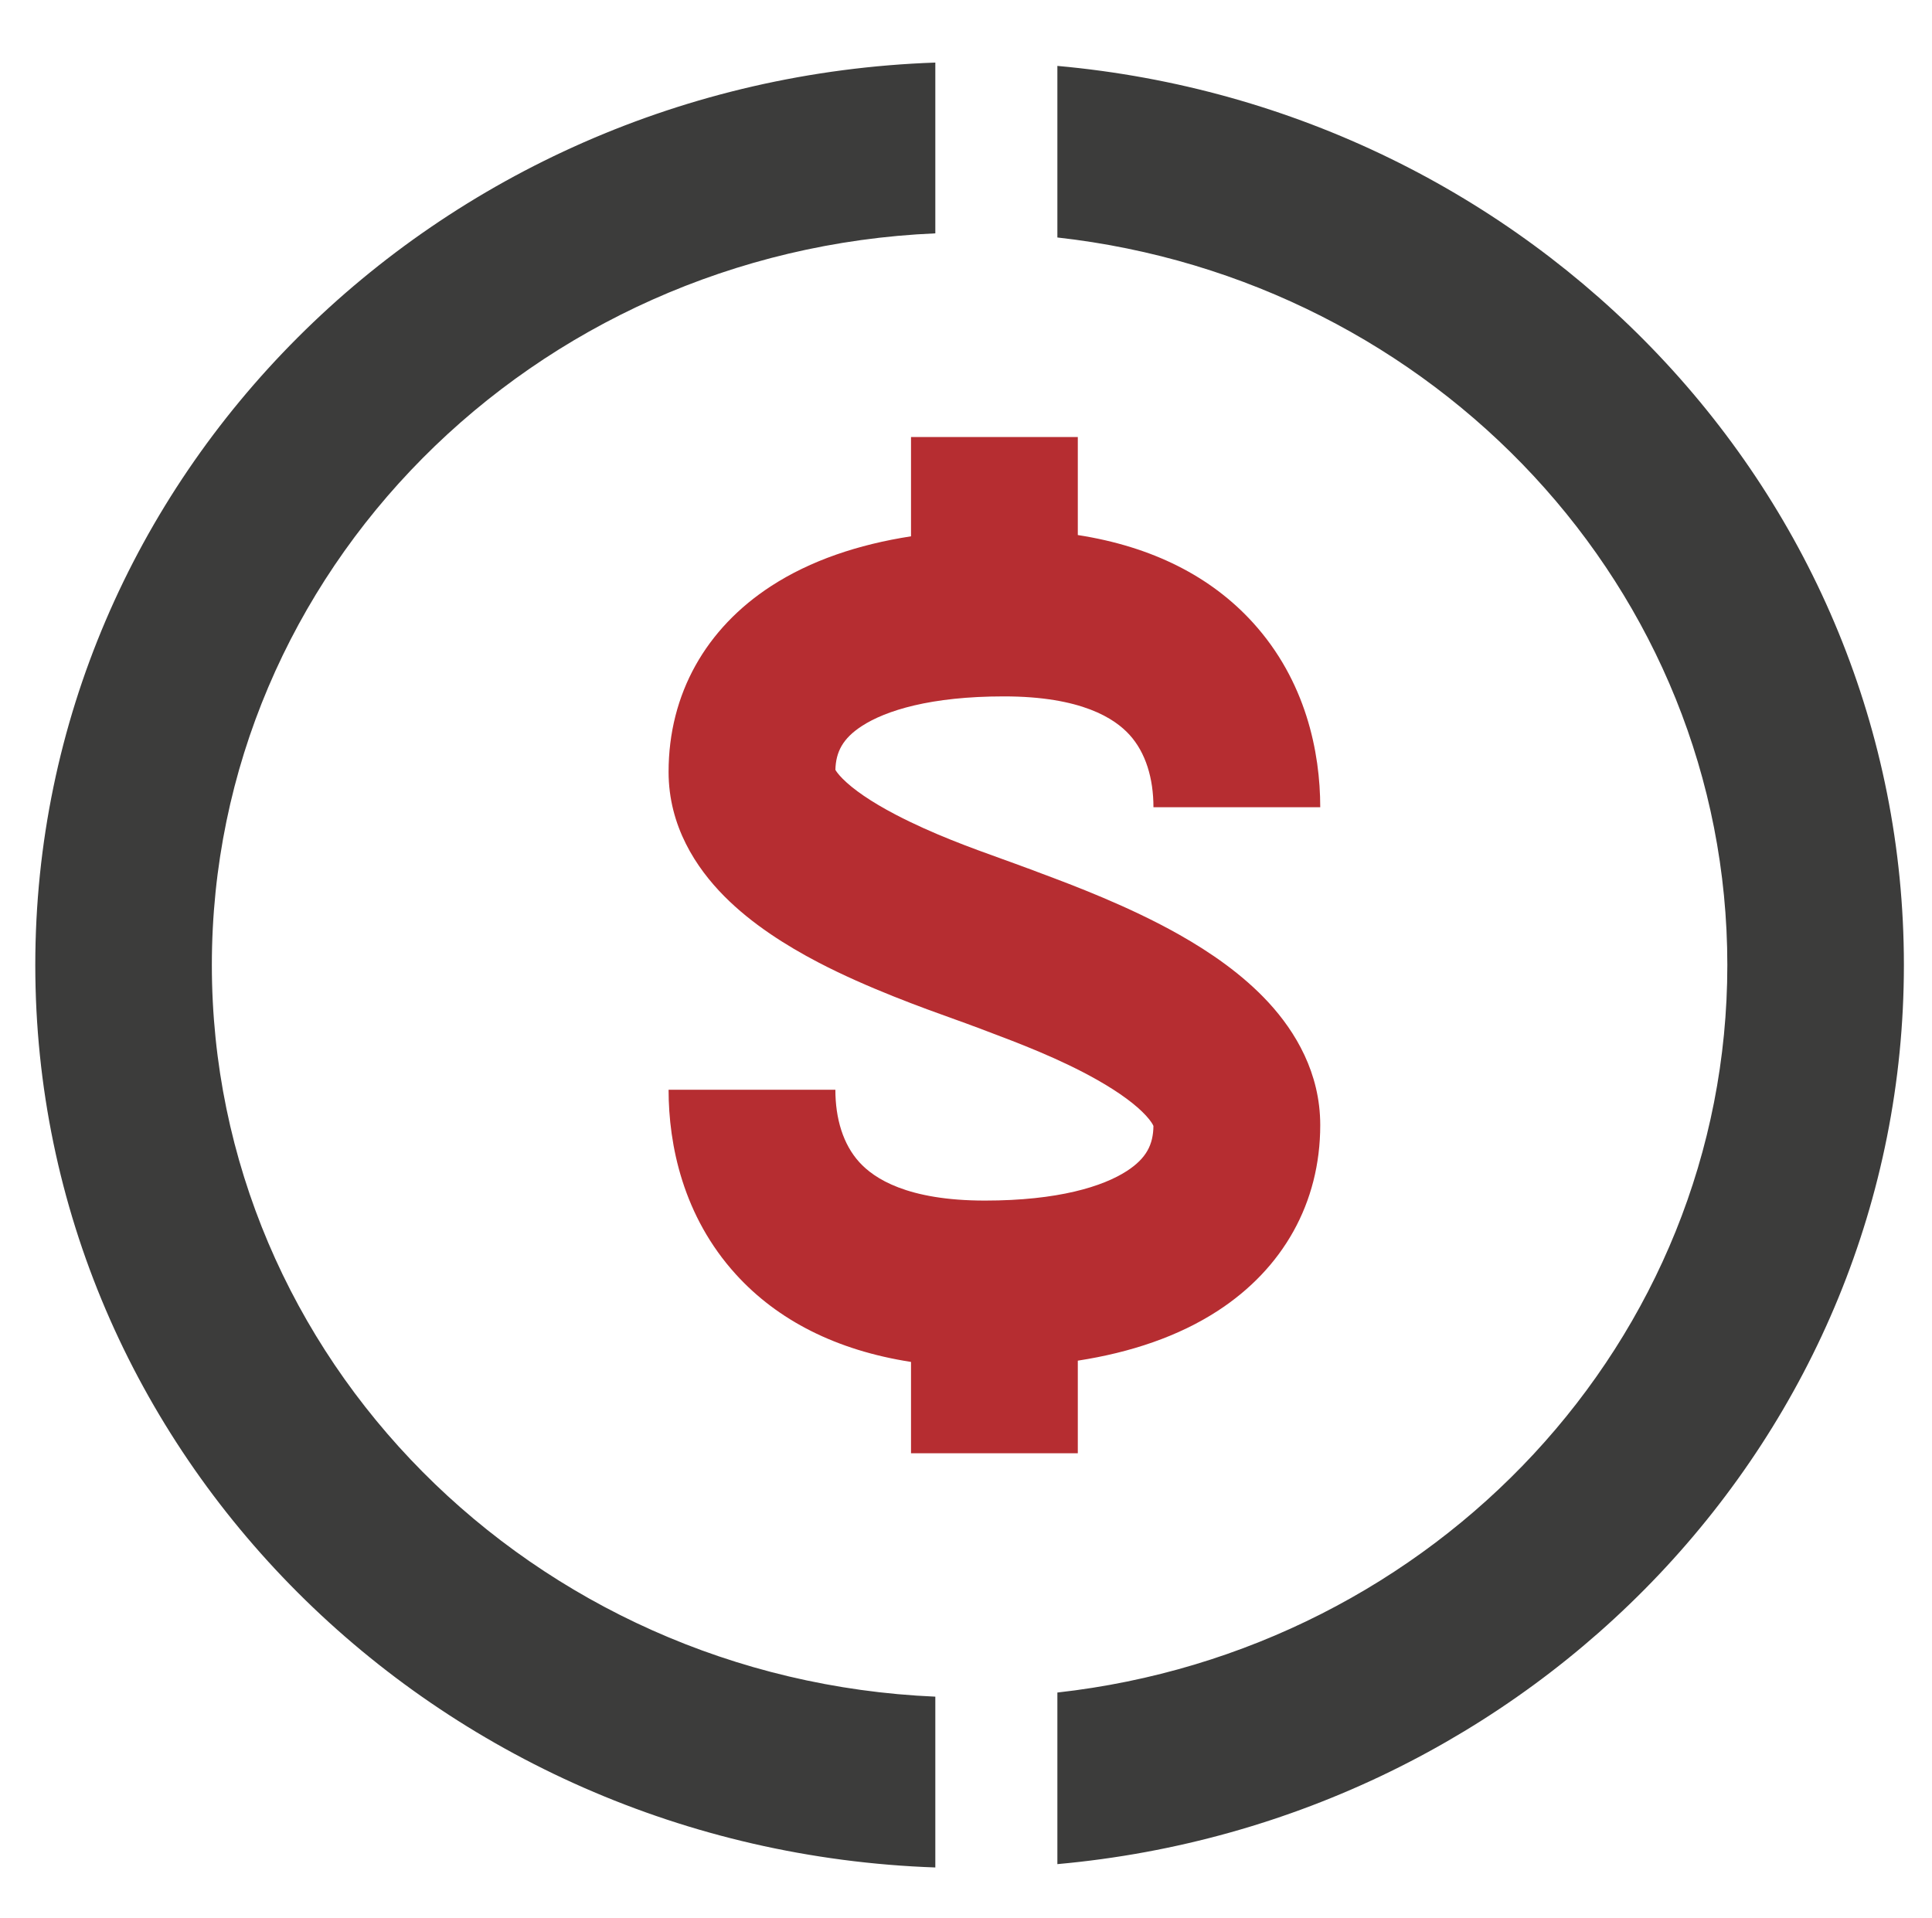
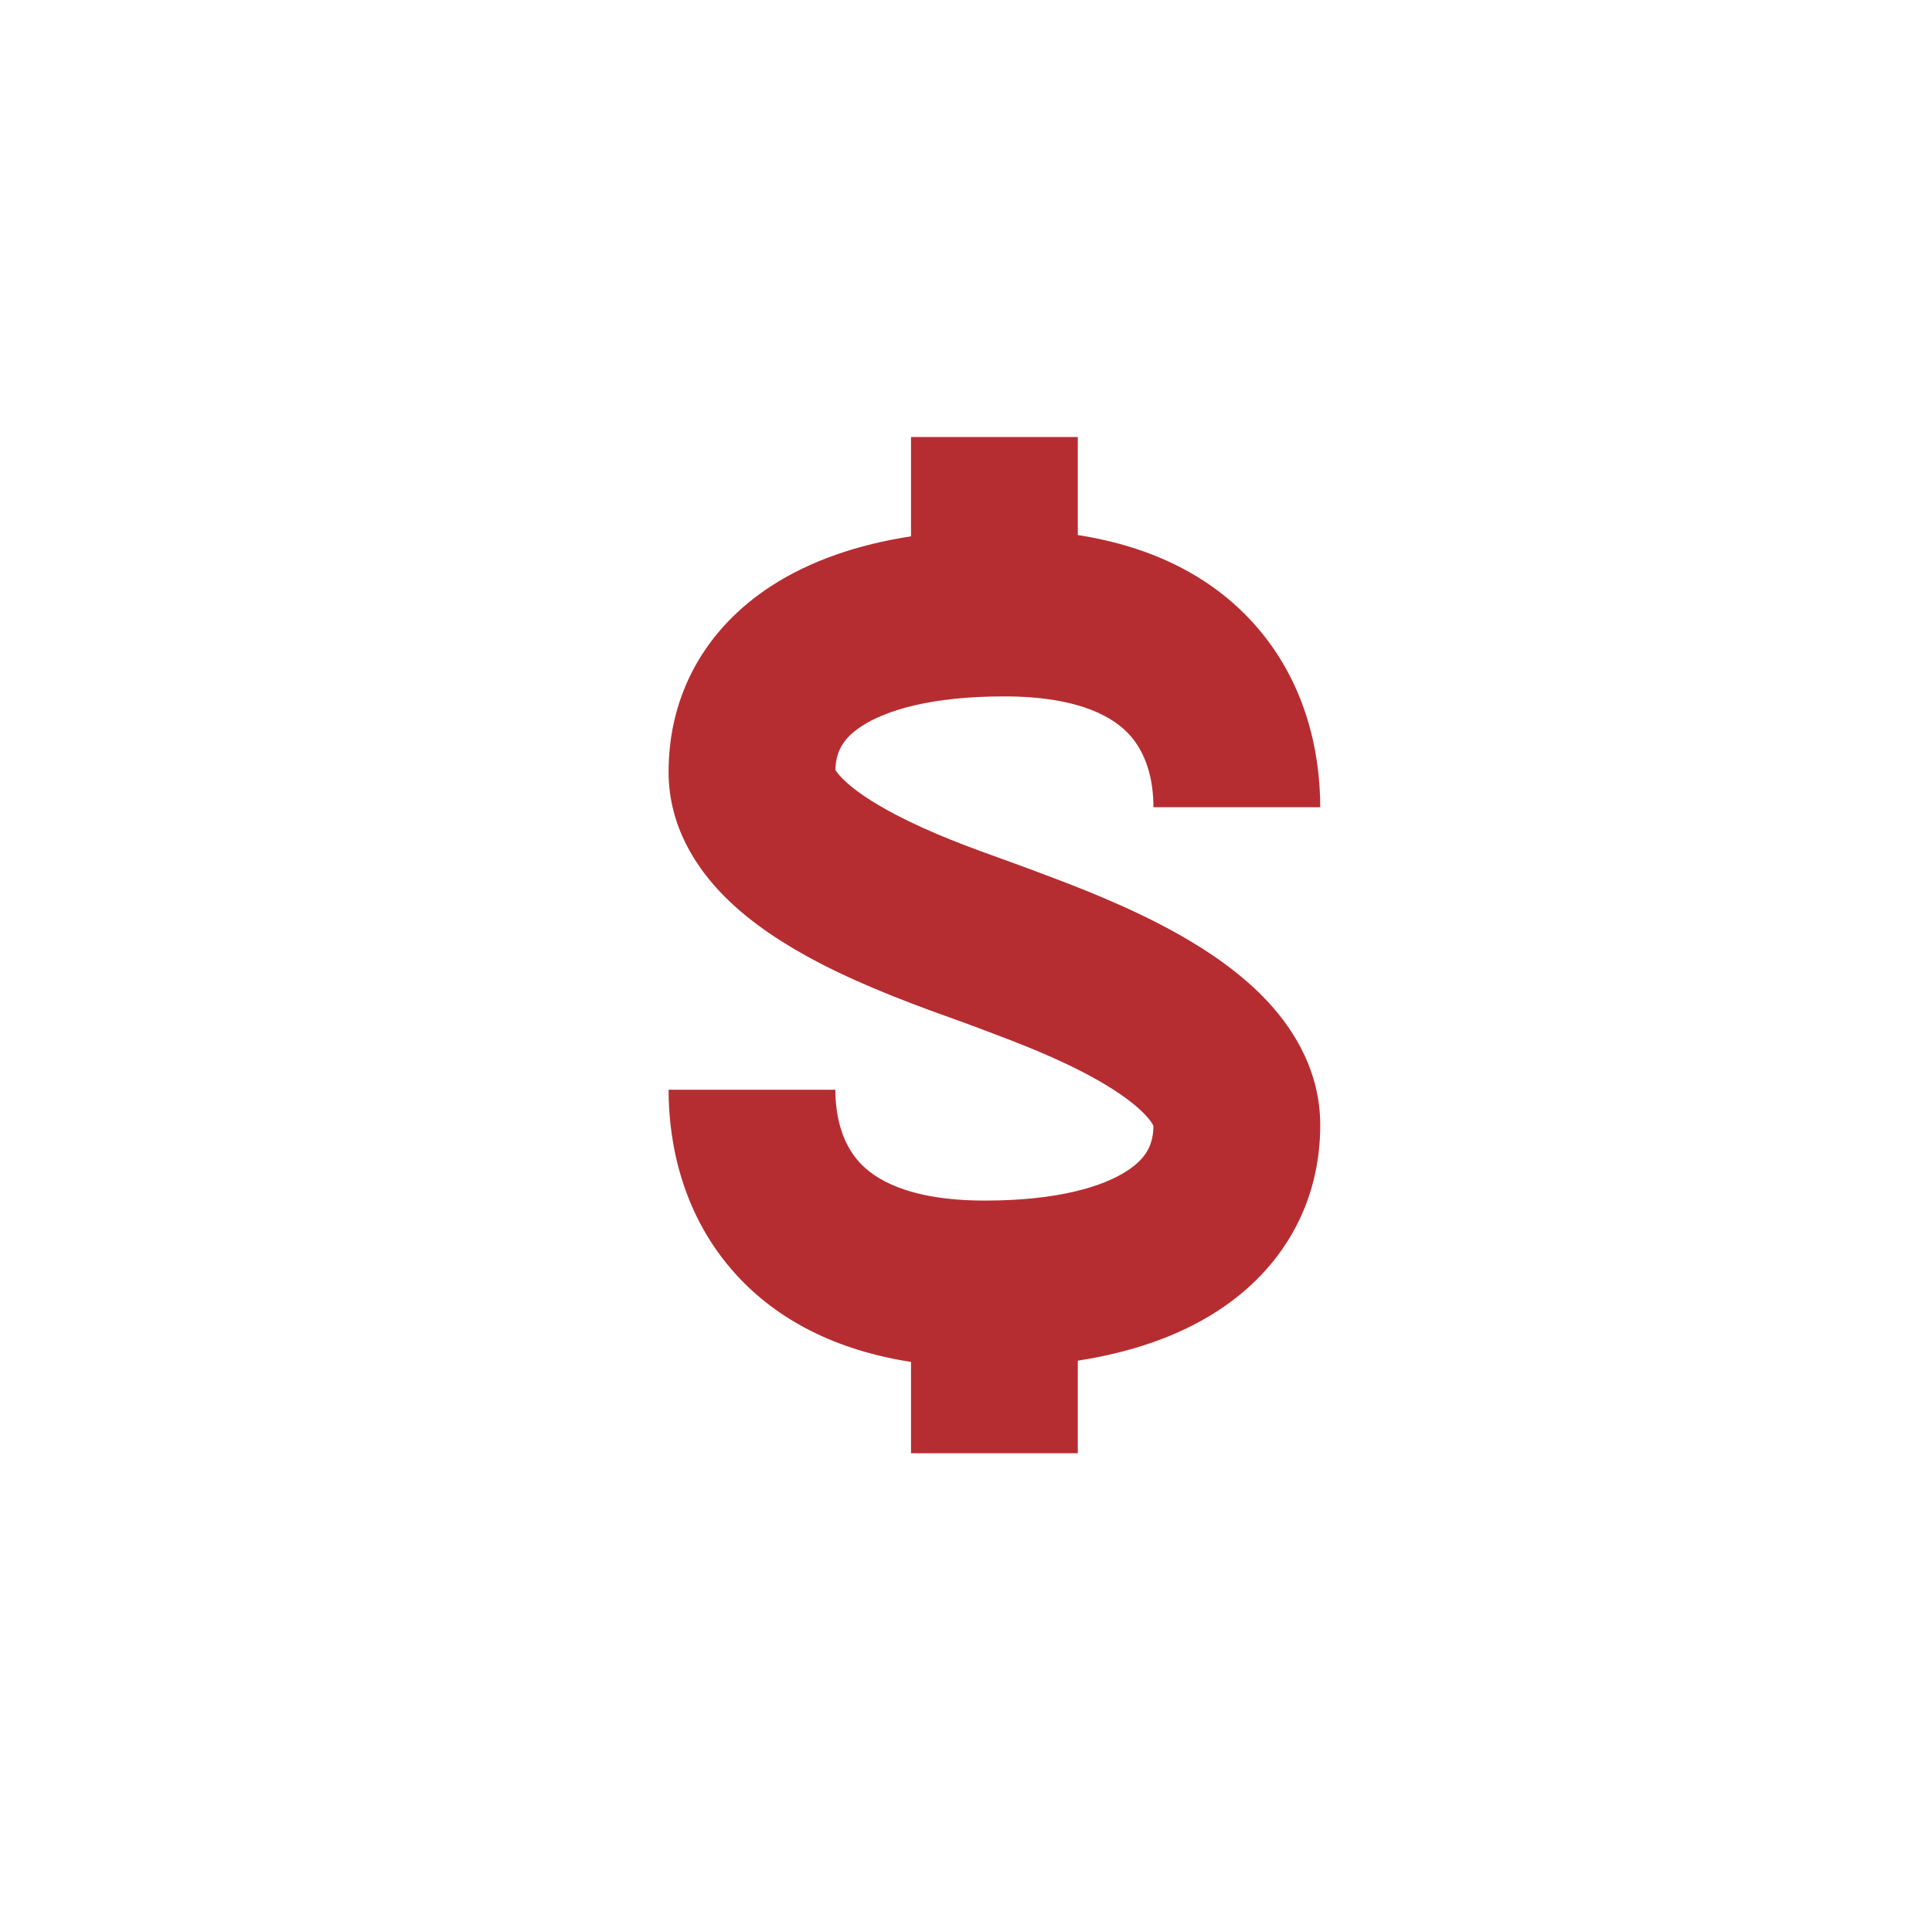
<svg xmlns="http://www.w3.org/2000/svg" width="139" height="138" viewBox="0 0 139 138" fill="none">
-   <path fill-rule="evenodd" clip-rule="evenodd" d="M2.539 69.432C2.539 34.347 31.311 5.756 67.293 4.502V16.79C38.328 18.037 15.242 41.129 15.242 69.432C15.242 97.736 38.328 120.828 67.293 122.074V134.363C31.311 133.108 2.539 104.518 2.539 69.432ZM76.074 134.123C110.237 131.046 136.978 103.257 136.978 69.432C136.978 35.607 110.237 7.819 76.074 4.742V17.087C103.208 20.113 124.275 42.395 124.275 69.432C124.275 96.47 103.208 118.752 76.074 121.777V134.123Z" fill="#3C3C3B" />
  <path fill-rule="evenodd" clip-rule="evenodd" d="M77.544 38.496C82.929 39.333 87.141 41.496 90.139 44.793C93.952 48.984 94.986 54.118 94.986 58.08H82.986C82.986 56.008 82.433 54.154 81.263 52.867C80.203 51.703 77.824 50.105 72.223 50.105C66.959 50.105 63.73 51.12 62.012 52.235C60.633 53.13 60.138 54.096 60.103 55.389C60.161 55.493 60.303 55.704 60.624 56.028C61.384 56.795 62.655 57.679 64.415 58.6C67.092 60.001 69.852 60.995 72.147 61.821L72.147 61.821C72.785 62.051 73.388 62.268 73.943 62.477L73.944 62.474C74.207 62.576 74.542 62.702 74.939 62.85L74.939 62.85L74.939 62.85C77.148 63.676 81.229 65.203 84.861 67.26C87.025 68.485 89.395 70.09 91.288 72.152C93.198 74.232 94.986 77.193 94.986 80.947C94.986 86.565 92.293 91.276 87.609 94.317C84.78 96.153 81.359 97.308 77.544 97.899V104.56H65.544V97.99C60.158 97.153 55.946 94.99 52.948 91.694C49.135 87.502 48.102 82.368 48.102 78.406H60.102C60.102 80.478 60.654 82.332 61.825 83.619C62.884 84.784 65.263 86.381 70.864 86.381C76.128 86.381 79.357 85.367 81.075 84.251C82.484 83.337 82.97 82.349 82.985 81.013C82.949 80.92 82.824 80.677 82.449 80.268C81.75 79.507 80.58 78.626 78.949 77.702C76.234 76.165 73.253 75.042 70.97 74.181L70.97 74.181L70.97 74.181C70.647 74.06 70.338 73.943 70.047 73.832L70.046 73.835C69.74 73.716 69.281 73.551 68.706 73.345C66.438 72.532 62.369 71.073 58.851 69.232C56.591 68.049 54.096 66.491 52.096 64.47C50.087 62.441 48.102 59.443 48.102 55.539C48.102 49.921 50.795 45.21 55.478 42.169C58.307 40.333 61.729 39.178 65.544 38.587V31.443H77.544V38.496ZM60.069 55.313C60.069 55.313 60.074 55.323 60.079 55.342C60.07 55.323 60.068 55.313 60.069 55.313ZM82.998 81.056C82.998 81.056 82.995 81.047 82.992 81.03C82.998 81.047 82.999 81.056 82.998 81.056Z" fill="#B62D31" />
</svg>